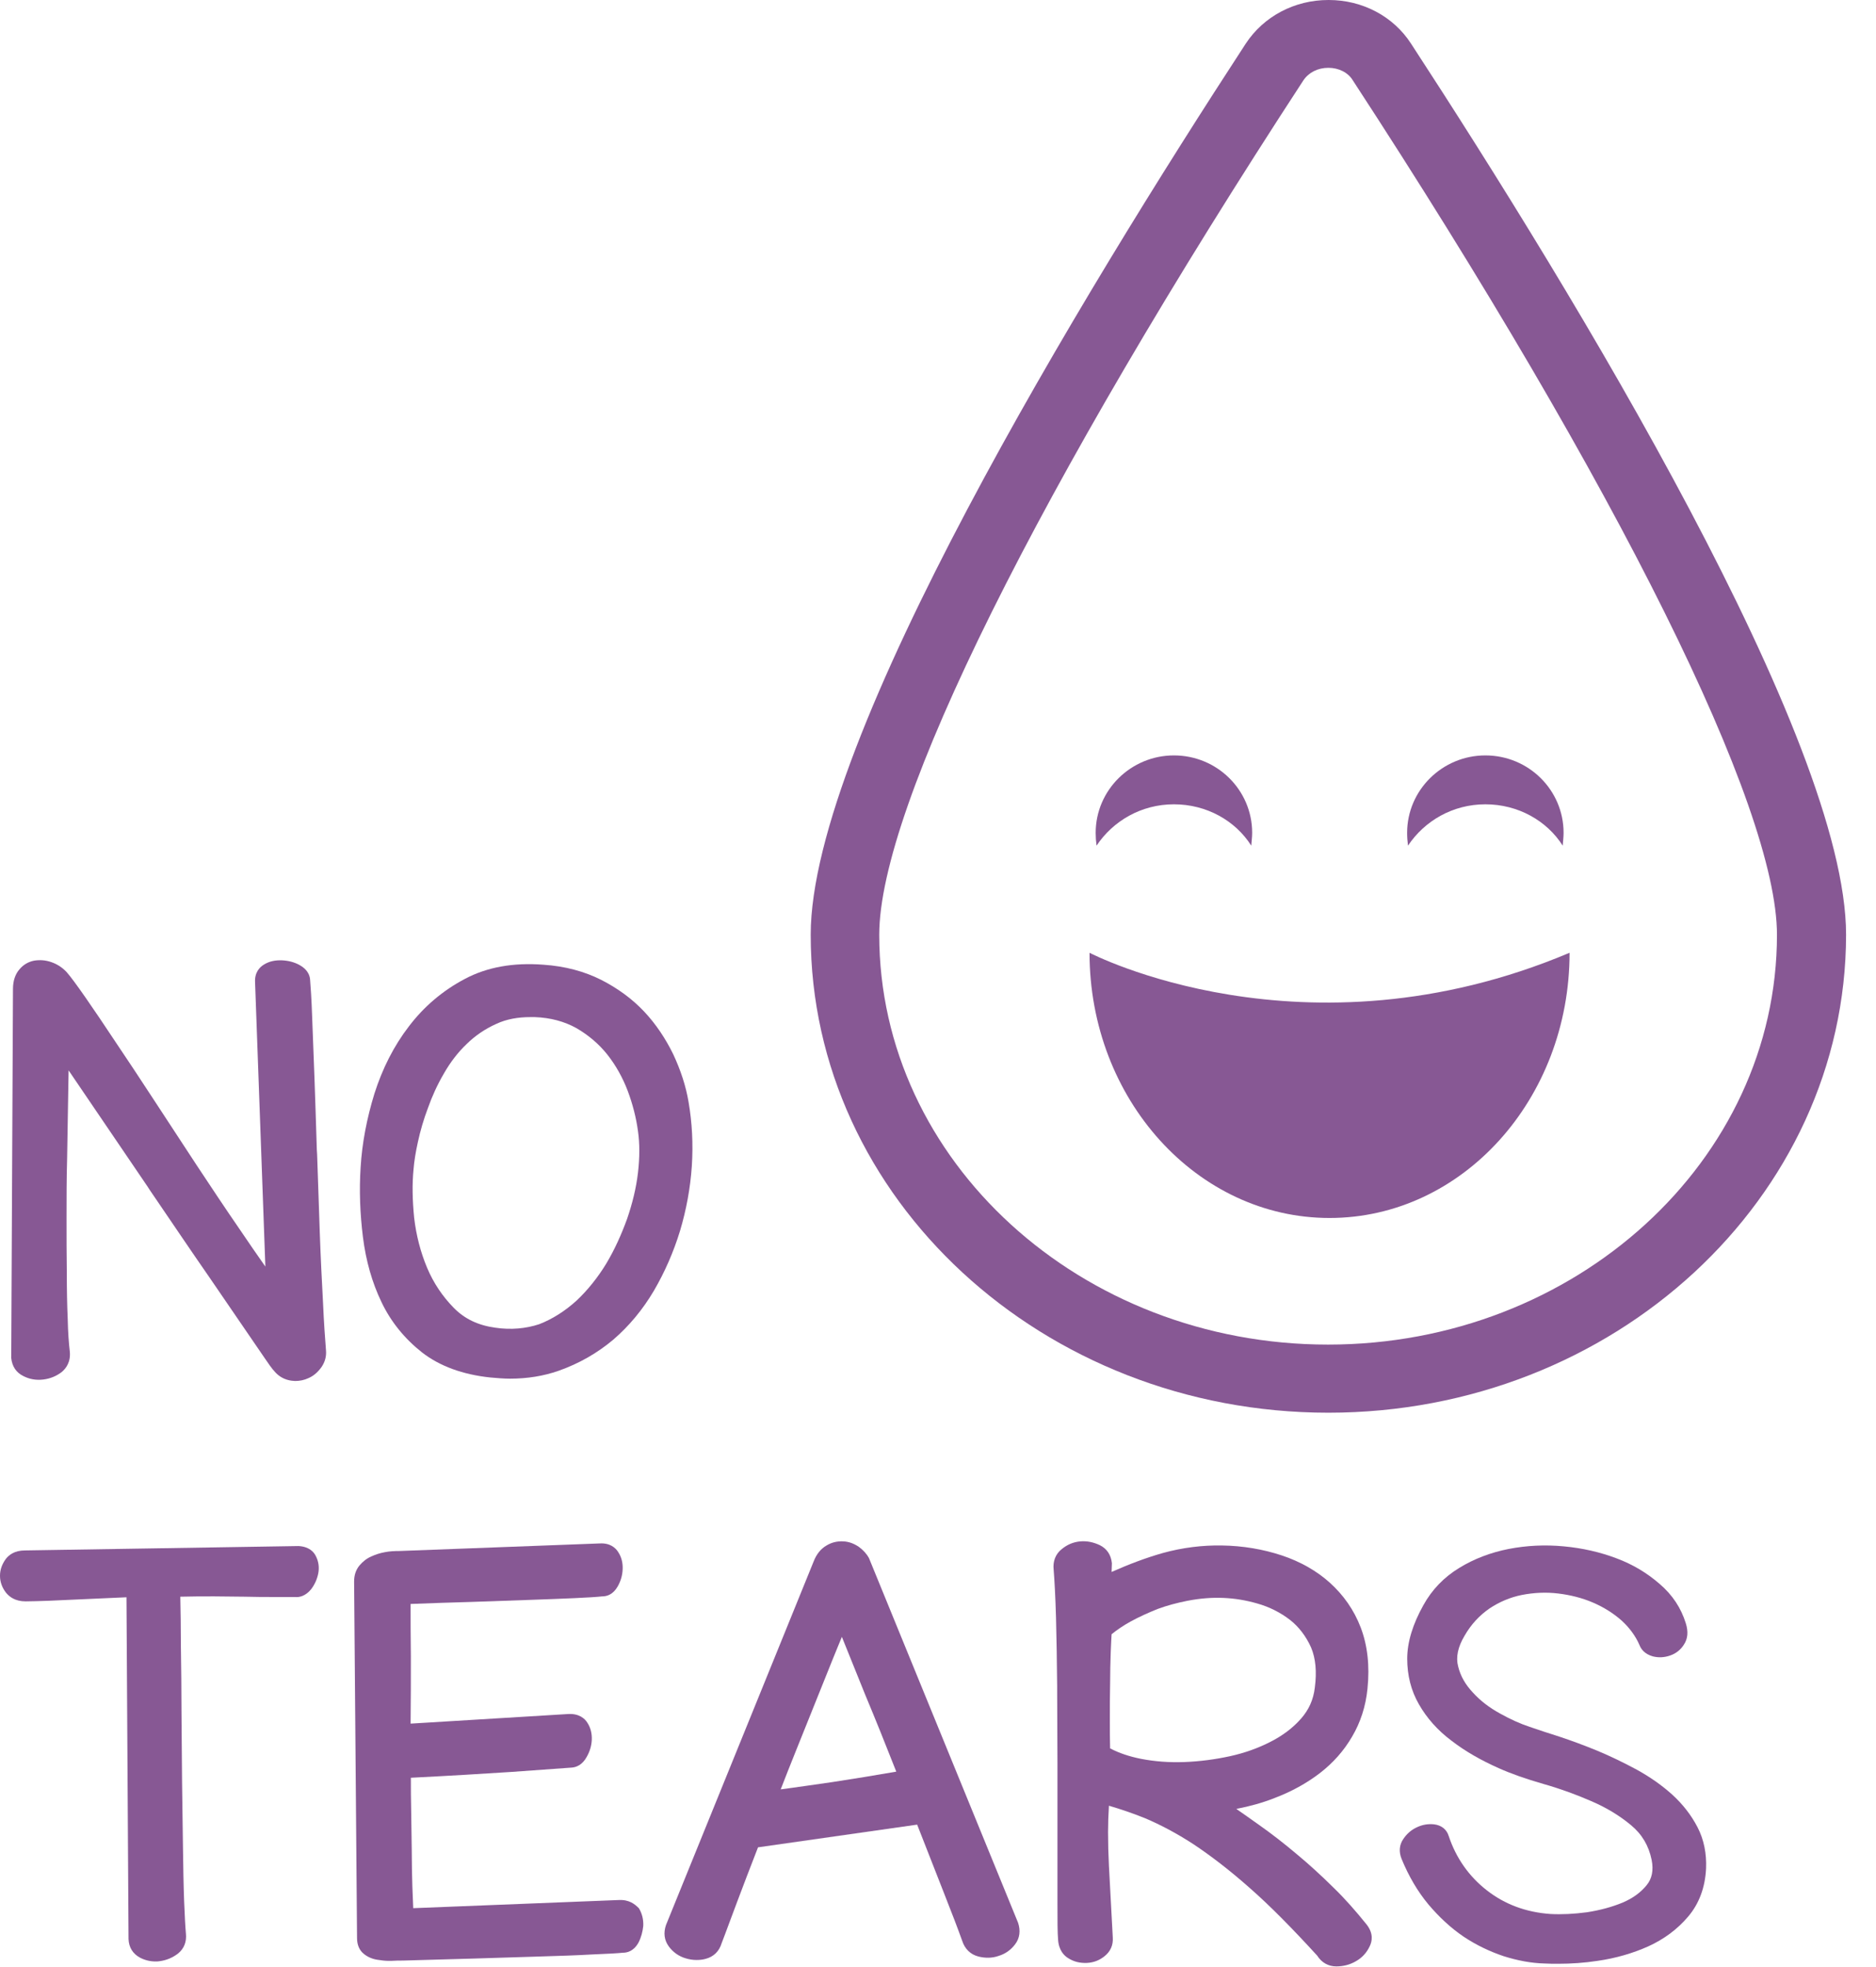
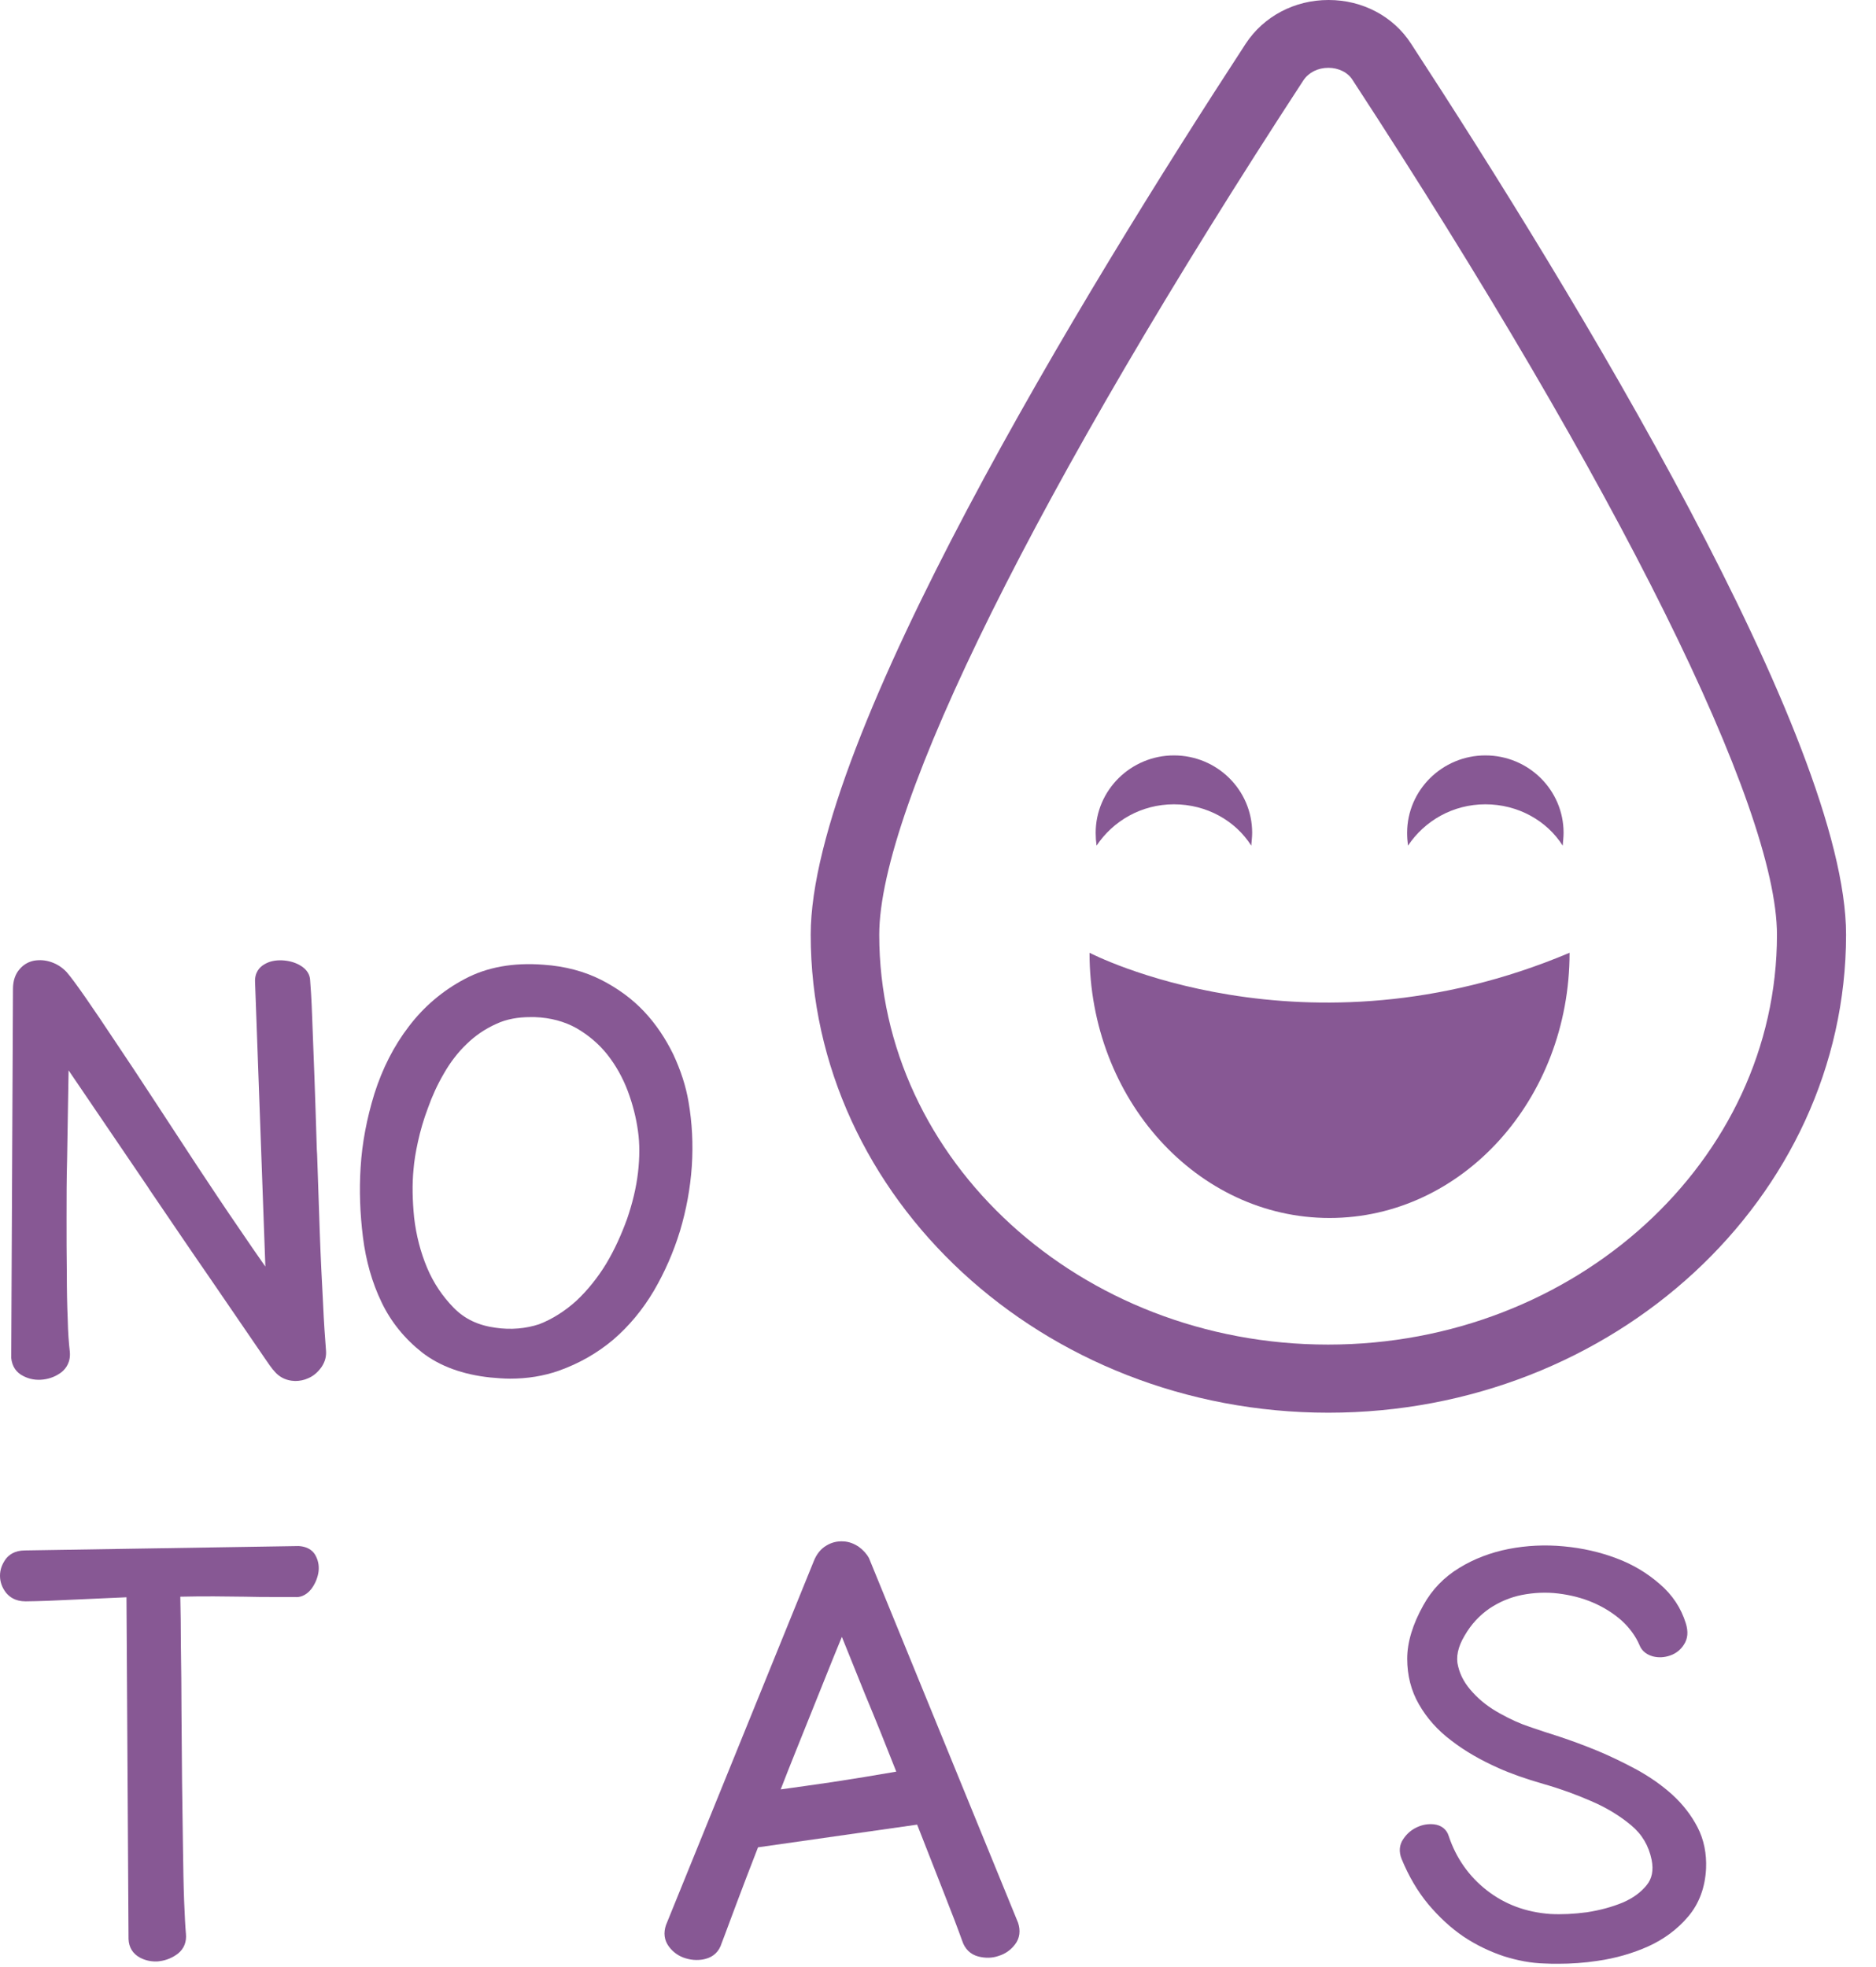
<svg xmlns="http://www.w3.org/2000/svg" width="62" height="65" viewBox="0 0 62 65" fill="none">
  <path d="M43.902 46.684C34.463 46.684 26.793 39.594 26.793 30.889C26.793 24.434 35.804 9.668 41.17 1.443C41.764 0.539 42.784 0 43.902 0H43.912C45.03 0 46.05 0.539 46.634 1.443C52 9.668 61.011 24.434 61.011 30.889C61.002 39.594 53.332 46.684 43.902 46.684ZM43.902 2.241C43.552 2.241 43.251 2.395 43.076 2.655C34.298 16.103 29.058 26.656 29.058 30.889C29.058 38.363 35.717 44.433 43.892 44.433C52.068 44.433 58.727 38.354 58.727 30.889C58.727 26.666 53.487 16.103 44.709 2.655C44.553 2.395 44.242 2.241 43.902 2.241Z" fill="#875894" />
  <path d="M10.569 40.749C10.539 39.922 10.51 39.056 10.481 38.161L10.471 37.998C10.442 37.161 10.423 36.382 10.394 35.65L10.316 33.601C10.296 33.015 10.267 32.601 10.248 32.37C10.238 32.226 10.16 32.033 9.898 31.889C9.723 31.793 9.528 31.745 9.324 31.735C9.101 31.726 8.906 31.764 8.731 31.87C8.585 31.956 8.41 32.13 8.43 32.466L8.77 41.855C8.498 41.47 8.216 41.057 7.915 40.614C7.438 39.922 6.972 39.219 6.495 38.498L5.096 36.362C4.639 35.66 4.211 35.016 3.822 34.438C3.433 33.852 3.103 33.361 2.821 32.957C2.539 32.553 2.335 32.274 2.199 32.12C2.053 31.966 1.888 31.86 1.693 31.793C1.499 31.726 1.314 31.716 1.129 31.745C0.935 31.783 0.77 31.88 0.643 32.033C0.507 32.187 0.429 32.409 0.429 32.678L0.371 44.876C0.4 45.155 0.536 45.357 0.77 45.472C0.974 45.578 1.197 45.616 1.431 45.587C1.664 45.559 1.868 45.472 2.043 45.337C2.179 45.222 2.344 45.01 2.306 44.654C2.276 44.395 2.247 44.039 2.238 43.587C2.218 43.135 2.208 42.625 2.208 42.057C2.199 41.489 2.199 40.883 2.199 40.239C2.199 39.594 2.199 38.95 2.218 38.296L2.267 35.371C3.287 36.872 4.162 38.161 4.882 39.219L4.95 39.325C5.737 40.48 6.379 41.432 6.894 42.172L8.119 43.962C8.41 44.385 8.615 44.683 8.751 44.885C8.887 45.087 8.974 45.203 9.013 45.251C9.033 45.27 9.033 45.28 9.042 45.28L9.071 45.318C9.227 45.501 9.421 45.597 9.635 45.626C9.674 45.626 9.713 45.636 9.752 45.636C9.908 45.636 10.053 45.607 10.199 45.539C10.374 45.462 10.51 45.337 10.627 45.174C10.743 45.001 10.792 44.818 10.773 44.616C10.743 44.241 10.705 43.712 10.675 43.038C10.637 42.326 10.598 41.576 10.569 40.749Z" fill="#875894" />
  <path d="M22.864 38.536C22.912 37.805 22.873 37.093 22.757 36.42C22.669 35.891 22.494 35.362 22.251 34.842C21.998 34.323 21.678 33.842 21.289 33.428C20.89 33.005 20.414 32.659 19.869 32.38C19.315 32.101 18.674 31.928 17.964 31.88C16.973 31.803 16.098 31.956 15.359 32.351C14.63 32.736 14.008 33.265 13.512 33.919C13.016 34.563 12.637 35.314 12.374 36.141C12.122 36.959 11.966 37.776 11.918 38.575C11.869 39.335 11.898 40.104 11.995 40.883C12.093 41.663 12.297 42.384 12.608 43.029C12.919 43.683 13.376 44.241 13.949 44.693C14.533 45.145 15.291 45.424 16.205 45.52C16.428 45.539 16.642 45.559 16.856 45.559C17.43 45.559 17.964 45.472 18.46 45.299C19.14 45.059 19.743 44.712 20.268 44.27C20.793 43.818 21.24 43.279 21.61 42.654C21.969 42.038 22.261 41.374 22.475 40.672C22.679 39.989 22.815 39.267 22.864 38.536ZM16.37 43.875C15.806 43.798 15.359 43.587 14.999 43.221C14.63 42.846 14.329 42.403 14.115 41.894C13.901 41.384 13.755 40.826 13.687 40.239C13.629 39.652 13.619 39.123 13.667 38.642C13.687 38.382 13.736 38.075 13.813 37.728C13.891 37.372 13.998 36.997 14.144 36.612C14.28 36.228 14.455 35.843 14.669 35.477C14.883 35.102 15.135 34.775 15.417 34.506C15.699 34.227 16.039 33.996 16.409 33.832C16.739 33.678 17.118 33.611 17.527 33.611C17.575 33.611 17.624 33.611 17.672 33.611C18.198 33.63 18.654 33.755 19.053 33.977C19.451 34.208 19.801 34.506 20.074 34.852C20.355 35.208 20.579 35.612 20.744 36.045C20.91 36.487 21.026 36.94 21.085 37.382C21.143 37.786 21.143 38.248 21.085 38.748C21.026 39.258 20.9 39.768 20.725 40.278C20.54 40.787 20.317 41.288 20.035 41.759C19.753 42.221 19.422 42.634 19.053 42.981C18.683 43.317 18.265 43.587 17.818 43.76C17.381 43.904 16.885 43.952 16.37 43.875Z" fill="#875894" />
  <path d="M9.867 51.09L0.826 51.235C0.476 51.235 0.292 51.389 0.194 51.514C0.068 51.687 0 51.87 0 52.072C0 52.274 0.068 52.466 0.204 52.639C0.311 52.764 0.496 52.918 0.846 52.918C1.04 52.918 1.293 52.908 1.594 52.899L3.529 52.812C3.762 52.803 3.986 52.793 4.18 52.783L4.248 64.077C4.258 64.356 4.394 64.567 4.627 64.692C4.793 64.779 4.967 64.818 5.142 64.818C5.191 64.818 5.23 64.818 5.279 64.808C5.502 64.779 5.706 64.692 5.881 64.558C6.085 64.394 6.173 64.163 6.144 63.894C6.124 63.673 6.105 63.317 6.085 62.817C6.066 62.316 6.056 61.73 6.047 61.066C6.037 60.412 6.027 59.709 6.017 58.901L5.998 56.583C5.998 55.814 5.988 55.083 5.978 54.38C5.978 53.774 5.969 53.236 5.959 52.764C6.717 52.745 7.466 52.755 8.098 52.764C8.448 52.774 8.768 52.774 9.06 52.774H9.741C9.886 52.793 10.1 52.745 10.285 52.514C10.402 52.36 10.479 52.187 10.518 51.995C10.557 51.793 10.528 51.6 10.441 51.427C10.372 51.283 10.217 51.11 9.867 51.09Z" fill="#875894" />
-   <path d="M20.442 62.788L13.657 63.057L13.628 62.336C13.618 61.97 13.608 61.575 13.608 61.152C13.599 60.729 13.599 60.296 13.589 59.844C13.579 59.469 13.579 59.103 13.579 58.747C14.901 58.68 16.01 58.613 16.894 58.555C17.837 58.488 18.498 58.44 18.897 58.411C19.043 58.401 19.247 58.324 19.392 58.055C19.49 57.882 19.548 57.699 19.558 57.497C19.567 57.285 19.519 57.093 19.412 56.929C19.325 56.785 19.13 56.621 18.78 56.641L13.57 56.958C13.579 56.198 13.579 55.467 13.579 54.755C13.57 54.082 13.57 53.495 13.57 53.004C14.27 52.975 14.931 52.956 15.572 52.937L17.487 52.87C18.061 52.85 18.566 52.831 18.984 52.812C19.412 52.793 19.723 52.773 19.898 52.754C20.054 52.754 20.258 52.697 20.413 52.427C20.511 52.254 20.569 52.071 20.578 51.86C20.588 51.648 20.54 51.456 20.433 51.292C20.345 51.148 20.16 50.984 19.82 51.004L13.191 51.254C13.025 51.254 12.87 51.263 12.724 51.292C12.559 51.321 12.413 51.369 12.267 51.436C12.111 51.504 11.985 51.609 11.878 51.735C11.761 51.879 11.703 52.052 11.703 52.264L11.8 64.048C11.8 64.269 11.878 64.452 12.024 64.567C12.141 64.663 12.286 64.731 12.461 64.76C12.588 64.779 12.714 64.798 12.841 64.798C12.87 64.798 12.899 64.798 12.928 64.798C13.074 64.788 13.2 64.788 13.327 64.788C14.114 64.769 14.901 64.74 15.679 64.721L17.837 64.654C18.498 64.635 19.072 64.615 19.558 64.587C20.054 64.567 20.404 64.548 20.588 64.529C20.715 64.529 20.938 64.49 21.103 64.192C21.191 64.019 21.239 63.836 21.259 63.644C21.269 63.432 21.22 63.23 21.113 63.057C20.977 62.922 20.792 62.768 20.442 62.788Z" fill="#875894" />
  <path d="M28.387 51.119C28.231 51.013 28.066 50.946 27.872 50.936C27.677 50.926 27.492 50.965 27.317 51.071C27.133 51.176 26.987 51.35 26.89 51.6L22.01 63.615C21.922 63.874 21.951 64.115 22.107 64.327C22.243 64.509 22.428 64.644 22.651 64.711C22.778 64.75 22.894 64.769 23.021 64.769C23.118 64.769 23.225 64.759 23.322 64.731C23.584 64.663 23.769 64.481 23.847 64.221C23.925 64.028 24.012 63.778 24.129 63.47L24.352 62.874C24.557 62.326 24.79 61.72 25.052 61.046L30.311 60.296C30.632 61.114 30.924 61.864 31.186 62.528C31.468 63.239 31.672 63.778 31.799 64.134C31.886 64.403 32.071 64.586 32.334 64.654C32.557 64.711 32.79 64.711 33.004 64.634C33.228 64.567 33.413 64.432 33.549 64.25C33.704 64.048 33.733 63.797 33.646 63.538L28.717 51.484C28.649 51.359 28.532 51.225 28.387 51.119ZM29.621 58.545C28.902 58.67 28.192 58.786 27.502 58.891C26.88 58.978 26.316 59.065 25.801 59.132C25.956 58.728 26.122 58.314 26.287 57.901L27.512 54.851C27.619 54.582 27.726 54.332 27.823 54.091L28.591 55.996C28.941 56.833 29.281 57.679 29.621 58.545Z" fill="#875894" />
-   <path d="M44.067 62.374C43.678 61.989 43.27 61.614 42.852 61.268C42.453 60.931 42.035 60.604 41.597 60.296C41.345 60.114 41.092 59.94 40.859 59.777C41.306 59.69 41.724 59.575 42.113 59.421C42.676 59.209 43.182 58.93 43.62 58.594C44.057 58.257 44.417 57.853 44.689 57.382C44.961 56.92 45.136 56.391 45.194 55.804C45.272 55.044 45.194 54.37 44.971 53.784C44.747 53.197 44.397 52.706 43.95 52.302C43.513 51.908 42.968 51.6 42.356 51.398C41.743 51.196 41.082 51.081 40.373 51.071C39.751 51.061 39.089 51.138 38.428 51.321C37.884 51.475 37.32 51.687 36.737 51.946L36.747 51.658C36.718 51.379 36.581 51.177 36.348 51.061C36.144 50.965 35.93 50.917 35.706 50.936C35.473 50.956 35.269 51.042 35.084 51.196C34.88 51.36 34.793 51.6 34.822 51.869C34.851 52.235 34.88 52.764 34.9 53.447C34.919 54.13 34.929 54.89 34.938 55.717V55.919C34.938 56.689 34.948 57.487 34.948 58.305V62.865C34.948 63.461 34.948 63.875 34.968 64.086C34.987 64.442 35.162 64.625 35.308 64.712C35.493 64.827 35.687 64.875 35.92 64.866C36.144 64.856 36.338 64.779 36.504 64.644C36.698 64.49 36.795 64.279 36.776 64.019L36.649 61.653C36.63 61.277 36.62 60.912 36.62 60.546C36.62 60.267 36.63 59.979 36.649 59.671C37.038 59.786 37.437 59.921 37.845 60.085C38.341 60.296 38.876 60.575 39.439 60.941C40.003 61.316 40.635 61.797 41.296 62.384C41.957 62.961 42.706 63.721 43.532 64.625C43.678 64.856 43.901 64.981 44.164 64.981C44.397 64.981 44.621 64.923 44.815 64.808C45.019 64.692 45.165 64.529 45.262 64.327C45.35 64.154 45.398 63.894 45.165 63.596C44.815 63.163 44.456 62.749 44.067 62.374ZM42.997 56.795C42.735 57.093 42.395 57.353 41.996 57.555C41.588 57.766 41.131 57.93 40.645 58.036C40.159 58.141 39.653 58.209 39.138 58.228C38.642 58.247 38.156 58.209 37.709 58.122C37.32 58.045 36.98 57.93 36.688 57.776C36.679 57.487 36.679 57.17 36.679 56.824C36.679 56.419 36.679 56.035 36.688 55.65C36.688 55.275 36.698 54.928 36.708 54.611C36.718 54.361 36.727 54.159 36.737 54.005C36.912 53.861 37.126 53.716 37.369 53.582C37.651 53.428 37.952 53.293 38.263 53.168C38.574 53.053 38.905 52.966 39.245 52.899C40.091 52.735 40.83 52.783 41.539 52.985C41.957 53.101 42.327 53.293 42.638 53.534C42.929 53.764 43.163 54.072 43.328 54.438C43.483 54.803 43.522 55.246 43.454 55.765C43.406 56.179 43.25 56.506 42.997 56.795Z" fill="#875894" />
  <path d="M56.102 60.383C55.898 59.988 55.616 59.623 55.266 59.305C54.926 58.997 54.527 58.718 54.09 58.478C53.662 58.247 53.224 58.035 52.787 57.853C52.34 57.67 51.922 57.516 51.543 57.391C51.154 57.266 50.823 57.16 50.551 57.064C50.26 56.968 49.929 56.823 49.569 56.621C49.219 56.429 48.918 56.198 48.675 55.929C48.432 55.669 48.267 55.39 48.189 55.063C48.111 54.765 48.179 54.428 48.403 54.053C48.617 53.678 48.899 53.38 49.219 53.158C49.55 52.937 49.91 52.783 50.298 52.706C50.697 52.629 51.096 52.61 51.494 52.658C51.893 52.706 52.282 52.802 52.641 52.956C53.001 53.11 53.322 53.312 53.594 53.553C53.856 53.793 54.06 54.072 54.187 54.37C54.236 54.495 54.352 54.659 54.624 54.736C54.819 54.784 55.003 54.774 55.198 54.707C55.392 54.64 55.548 54.515 55.655 54.342C55.781 54.149 55.801 53.918 55.713 53.639C55.557 53.139 55.276 52.706 54.848 52.341C54.44 51.985 53.963 51.696 53.419 51.494C52.884 51.292 52.301 51.157 51.679 51.1C51.066 51.042 50.454 51.071 49.861 51.186C49.268 51.302 48.714 51.513 48.228 51.812C47.722 52.119 47.324 52.533 47.042 53.043C46.692 53.668 46.507 54.264 46.507 54.813C46.507 55.361 46.634 55.871 46.896 56.323C47.149 56.766 47.508 57.179 47.975 57.526C48.422 57.872 48.947 58.17 49.53 58.43C49.939 58.613 50.434 58.786 50.998 58.949C51.543 59.103 52.077 59.296 52.583 59.517C53.079 59.728 53.526 59.998 53.905 60.315C54.265 60.614 54.488 60.989 54.585 61.46C54.654 61.806 54.595 62.085 54.42 62.297C54.226 62.537 53.963 62.73 53.623 62.874C53.273 63.018 52.884 63.124 52.447 63.192C52.019 63.249 51.611 63.269 51.241 63.249C50.434 63.192 49.735 62.932 49.142 62.47C48.549 62.008 48.121 61.402 47.878 60.671C47.81 60.45 47.635 60.315 47.392 60.286C47.197 60.267 47.013 60.296 46.828 60.383C46.643 60.469 46.498 60.594 46.381 60.767C46.245 60.96 46.225 61.191 46.322 61.431C46.556 61.999 46.847 62.499 47.207 62.932C47.557 63.346 47.946 63.711 48.374 64C48.792 64.279 49.239 64.49 49.696 64.644C50.153 64.788 50.609 64.875 51.047 64.885C51.193 64.894 51.348 64.894 51.504 64.894C51.922 64.894 52.359 64.865 52.797 64.798C53.399 64.712 53.963 64.548 54.478 64.317C55.003 64.077 55.441 63.749 55.791 63.336C56.151 62.913 56.355 62.374 56.384 61.739C56.403 61.258 56.316 60.796 56.102 60.383Z" fill="#875894" />
  <path d="M49.09 24.963C50.519 24.963 51.675 26.108 51.675 27.522C51.675 27.666 51.656 27.801 51.646 27.945C51.121 27.118 50.169 26.579 49.09 26.579C48.011 26.579 47.078 27.128 46.533 27.945C46.514 27.801 46.504 27.666 46.504 27.522C46.504 26.108 47.67 24.963 49.09 24.963Z" fill="#875894" />
  <path d="M38.797 24.963C40.226 24.963 41.383 26.108 41.383 27.522C41.383 27.666 41.363 27.801 41.353 27.945C40.828 27.118 39.876 26.579 38.797 26.579C37.718 26.579 36.785 27.128 36.24 27.945C36.221 27.801 36.211 27.666 36.211 27.522C36.211 26.108 37.377 24.963 38.797 24.963Z" fill="#875894" />
  <path d="M43.94 40.249C39.566 40.249 36.008 36.324 36.008 31.485C36.008 31.485 43.094 35.189 51.873 31.485C51.873 36.324 48.325 40.249 43.94 40.249Z" fill="#875894" />
</svg>